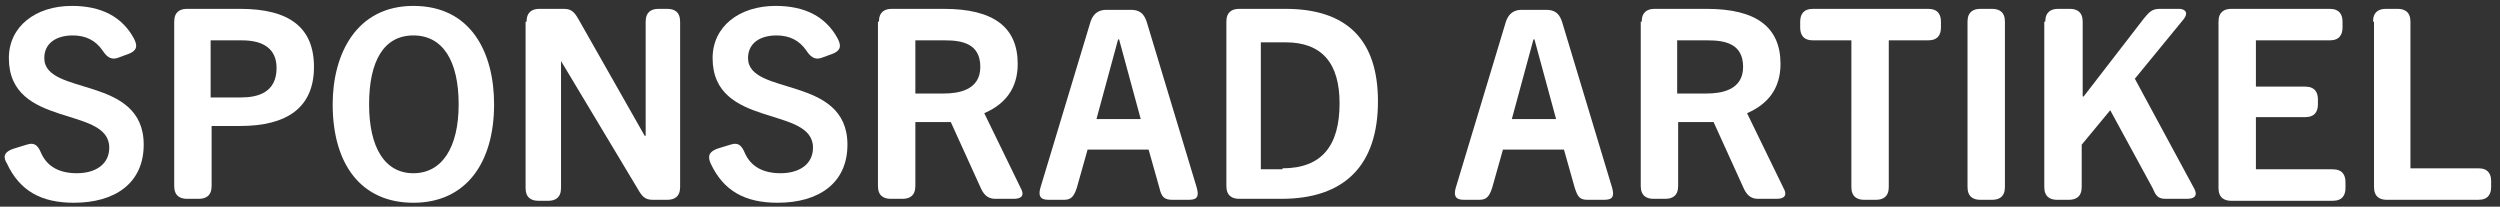
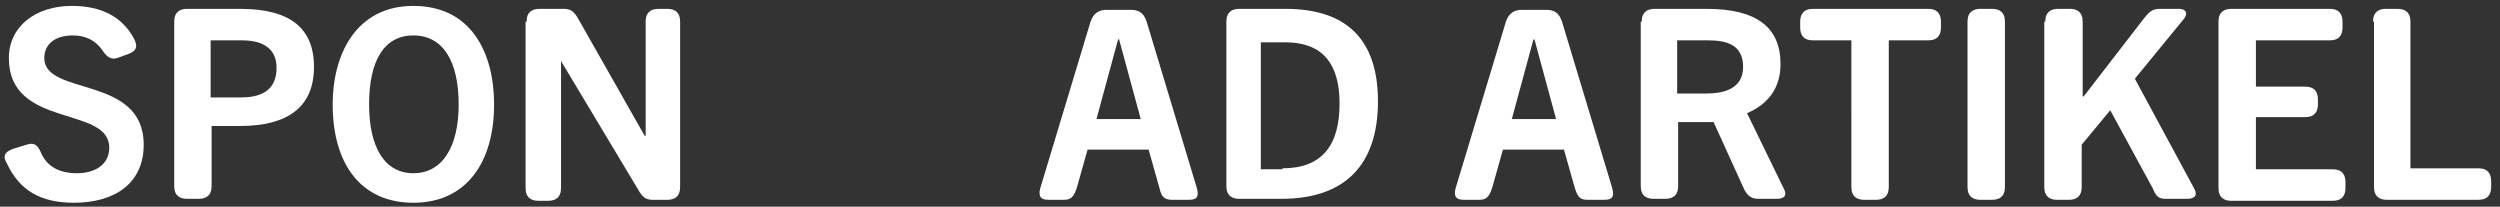
<svg xmlns="http://www.w3.org/2000/svg" version="1.1" id="Layer_1" x="0px" y="0px" viewBox="15 11 254 21" style="enable-background:new 0 0 269 21;" xml:space="preserve">
  <rect x="15" y="11" width="254" height="21" fill="#333333" stroke="none" />
  <style type="text/css">
	.st1{fill:#FFFFFF;}
</style>
  <g>
    <g>
      <path class="st1" d="M16.4,26.1l1.3-0.4c0.9-0.3,1.2,0.2,1.5,0.9c0.6,1.3,1.8,2,3.6,2c1.9,0,3.3-0.9,3.3-2.6    c0-4.3-10.2-1.9-10.2-9.1c0-3.2,2.7-5.3,6.4-5.3c3,0,5.1,1.1,6.3,3.3c0.3,0.6,0.5,1.2-0.6,1.6l-1.1,0.4c-0.7,0.2-1.1-0.2-1.5-0.8    c-0.7-1-1.7-1.5-3-1.5c-1.7,0-2.9,0.8-2.9,2.3c0,3.9,10.1,1.7,10.1,8.8c0,3.9-2.9,5.9-7.1,5.9c-3.3,0-5.5-1.2-6.8-4    C15.4,27.1,15.2,26.5,16.4,26.1z" />
      <path class="st1" d="M32.7,13.2c0-1,0.6-1.3,1.3-1.3h5.4c5,0,7.5,1.9,7.5,5.9c0,4.1-2.7,6-7.5,6h-2.9v6.1c0,1-0.6,1.3-1.3,1.3H34    c-0.7,0-1.3-0.3-1.3-1.3V13.2z M39.5,20.9c1.7,0,3.6-0.5,3.6-3c0-1.9-1.3-2.8-3.5-2.8h-3.2v5.8H39.5z" />
      <path class="st1" d="M48.8,21.6c0-5.1,2.4-10,8.2-10c5.9,0,8.2,4.8,8.2,10c0,6-2.9,10-8.2,10C51.7,31.6,48.8,27.7,48.8,21.6z     M61.6,21.6c0-4.4-1.6-7-4.6-7s-4.5,2.6-4.5,7c0,4.4,1.6,7,4.5,7S61.6,26,61.6,21.6z" />
      <path class="st1" d="M68.5,13.2c0-1,0.6-1.3,1.3-1.3h2.5c0.8,0,1.1,0.4,1.5,1.1l6.7,11.8h0.1V13.2c0-1,0.6-1.3,1.3-1.3h0.9    c0.7,0,1.3,0.3,1.3,1.3v16.8c0,1-0.6,1.3-1.3,1.3h-1.5c-0.8,0-1.1-0.4-1.5-1.1L72,17.2H72v12.9c0,1-0.6,1.3-1.3,1.3h-1    c-0.7,0-1.3-0.3-1.3-1.3V13.2z" />
-       <path class="st1" d="M87.9,26.1l1.3-0.4c0.9-0.3,1.2,0.2,1.5,0.9c0.6,1.3,1.8,2,3.6,2c1.9,0,3.3-0.9,3.3-2.6    c0-4.3-10.2-1.9-10.2-9.1c0-3.2,2.7-5.3,6.4-5.3c3,0,5.1,1.1,6.3,3.3c0.3,0.6,0.5,1.2-0.6,1.6l-1.1,0.4c-0.7,0.2-1.1-0.2-1.5-0.8    c-0.7-1-1.7-1.5-3-1.5c-1.7,0-2.9,0.8-2.9,2.3c0,3.9,10.1,1.7,10.1,8.8c0,3.9-2.9,5.9-7.1,5.9c-3.3,0-5.5-1.2-6.8-4    C87,27.1,86.8,26.5,87.9,26.1z" />
-       <path class="st1" d="M104.3,13.2c0-1,0.6-1.3,1.3-1.3h5.3c5.1,0,7.5,1.9,7.5,5.6c0,2.5-1.3,4.1-3.4,5l3.7,7.6    c0.5,0.9-0.1,1.1-0.7,1.1h-1.9c-0.8,0-1.2-0.5-1.5-1.2l-3-6.6H108v6.5c0,1-0.6,1.3-1.3,1.3h-1.2c-0.7,0-1.3-0.3-1.3-1.3V13.2z     M110.9,20.5c1.4,0,3.7-0.3,3.7-2.7c0-2.4-1.9-2.7-3.6-2.7H108v5.4H110.9z" />
      <path class="st1" d="M125.8,13.2c0.3-0.9,0.9-1.2,1.6-1.2h2.5c0.8,0,1.3,0.3,1.6,1.2l5.1,16.9c0.3,1.1-0.2,1.2-0.9,1.2h-1.6    c-0.8,0-1.1-0.3-1.3-1.2l-1.1-3.9h-6.2l-1.1,3.9c-0.3,0.9-0.6,1.2-1.3,1.2h-1.5c-0.6,0-1.2-0.1-0.9-1.2L125.8,13.2z M130.9,23.1    l-2.2-8.1h-0.1l-2.2,8.1H130.9z" />
      <path class="st1" d="M139.6,13.2c0-1,0.6-1.3,1.3-1.3h4.7c6.3,0,9.4,3.2,9.4,9.4c0,6.5-3.4,9.9-9.8,9.9h-4.3    c-0.7,0-1.3-0.3-1.3-1.3V13.2z M145.3,28.1c4,0,5.8-2.3,5.8-6.6c0-4.1-1.8-6.2-5.5-6.2h-2.5v12.9H145.3z" />
      <path class="st1" d="M168,13.2c0.3-0.9,0.9-1.2,1.6-1.2h2.5c0.8,0,1.3,0.3,1.6,1.2l5.1,16.9c0.3,1.1-0.2,1.2-0.9,1.2h-1.6    c-0.8,0-1-0.3-1.3-1.2l-1.1-3.9h-6.2l-1.1,3.9c-0.3,0.9-0.6,1.2-1.3,1.2h-1.5c-0.6,0-1.2-0.1-0.9-1.2L168,13.2z M173.1,23.1    l-2.2-8.1h-0.1l-2.2,8.1H173.1z" />
      <path class="st1" d="M181.8,13.2c0-1,0.6-1.3,1.3-1.3h5.3c5.1,0,7.5,1.9,7.5,5.6c0,2.5-1.3,4.1-3.4,5l3.7,7.6    c0.5,0.9-0.1,1.1-0.7,1.1h-1.9c-0.8,0-1.2-0.5-1.5-1.2l-3-6.6h-3.6v6.5c0,1-0.6,1.3-1.3,1.3H183c-0.7,0-1.3-0.3-1.3-1.3V13.2z     M188.4,20.5c1.4,0,3.7-0.3,3.7-2.7c0-2.4-1.9-2.7-3.6-2.7h-3.1v5.4H188.4z" />
      <path class="st1" d="M203.2,15.1h-4c-1,0-1.3-0.6-1.3-1.3v-0.6c0-0.7,0.3-1.3,1.3-1.3h11.7c1,0,1.3,0.6,1.3,1.3v0.6    c0,0.7-0.3,1.3-1.3,1.3h-4v14.9c0,1-0.6,1.3-1.3,1.3h-1.2c-0.7,0-1.3-0.3-1.3-1.3V15.1z" />
      <path class="st1" d="M214.9,13.2c0-1,0.6-1.3,1.3-1.3h1.2c0.7,0,1.3,0.3,1.3,1.3v16.8c0,1-0.6,1.3-1.3,1.3h-1.2    c-0.7,0-1.3-0.3-1.3-1.3V13.2z" />
      <path class="st1" d="M222.8,13.2c0-1,0.6-1.3,1.3-1.3h1.2c0.7,0,1.3,0.3,1.3,1.3v7.6h0.1l6.1-7.9c0.5-0.6,0.8-1,1.6-1h2    c0.5,0,1,0.3,0.5,1l-5,6.1l6,11.1c0.5,0.9-0.1,1.1-0.7,1.1h-2.2c-0.8,0-1-0.4-1.3-1.1l-4.3-7.9l-2.9,3.5v4.3c0,1-0.6,1.3-1.3,1.3    h-1.2c-0.7,0-1.3-0.3-1.3-1.3V13.2z" />
      <path class="st1" d="M240.4,13.2c0-1,0.6-1.3,1.3-1.3h10c1,0,1.3,0.6,1.3,1.3v0.6c0,0.7-0.3,1.3-1.3,1.3h-7.5v4.7h5    c1,0,1.3,0.6,1.3,1.3v0.5c0,0.7-0.3,1.3-1.3,1.3h-5v5.3h7.8c1,0,1.3,0.6,1.3,1.3v0.6c0,0.7-0.3,1.3-1.3,1.3h-10.3    c-0.7,0-1.3-0.3-1.3-1.3V13.2z" />
      <path class="st1" d="M256.1,13.2c0-1,0.6-1.3,1.3-1.3h1.2c0.7,0,1.3,0.3,1.3,1.3v14.9h6.9c1,0,1.3,0.6,1.3,1.3v0.6    c0,0.7-0.3,1.3-1.3,1.3h-9.3c-0.7,0-1.3-0.3-1.3-1.3V13.2z" />
    </g>
  </g>
</svg>